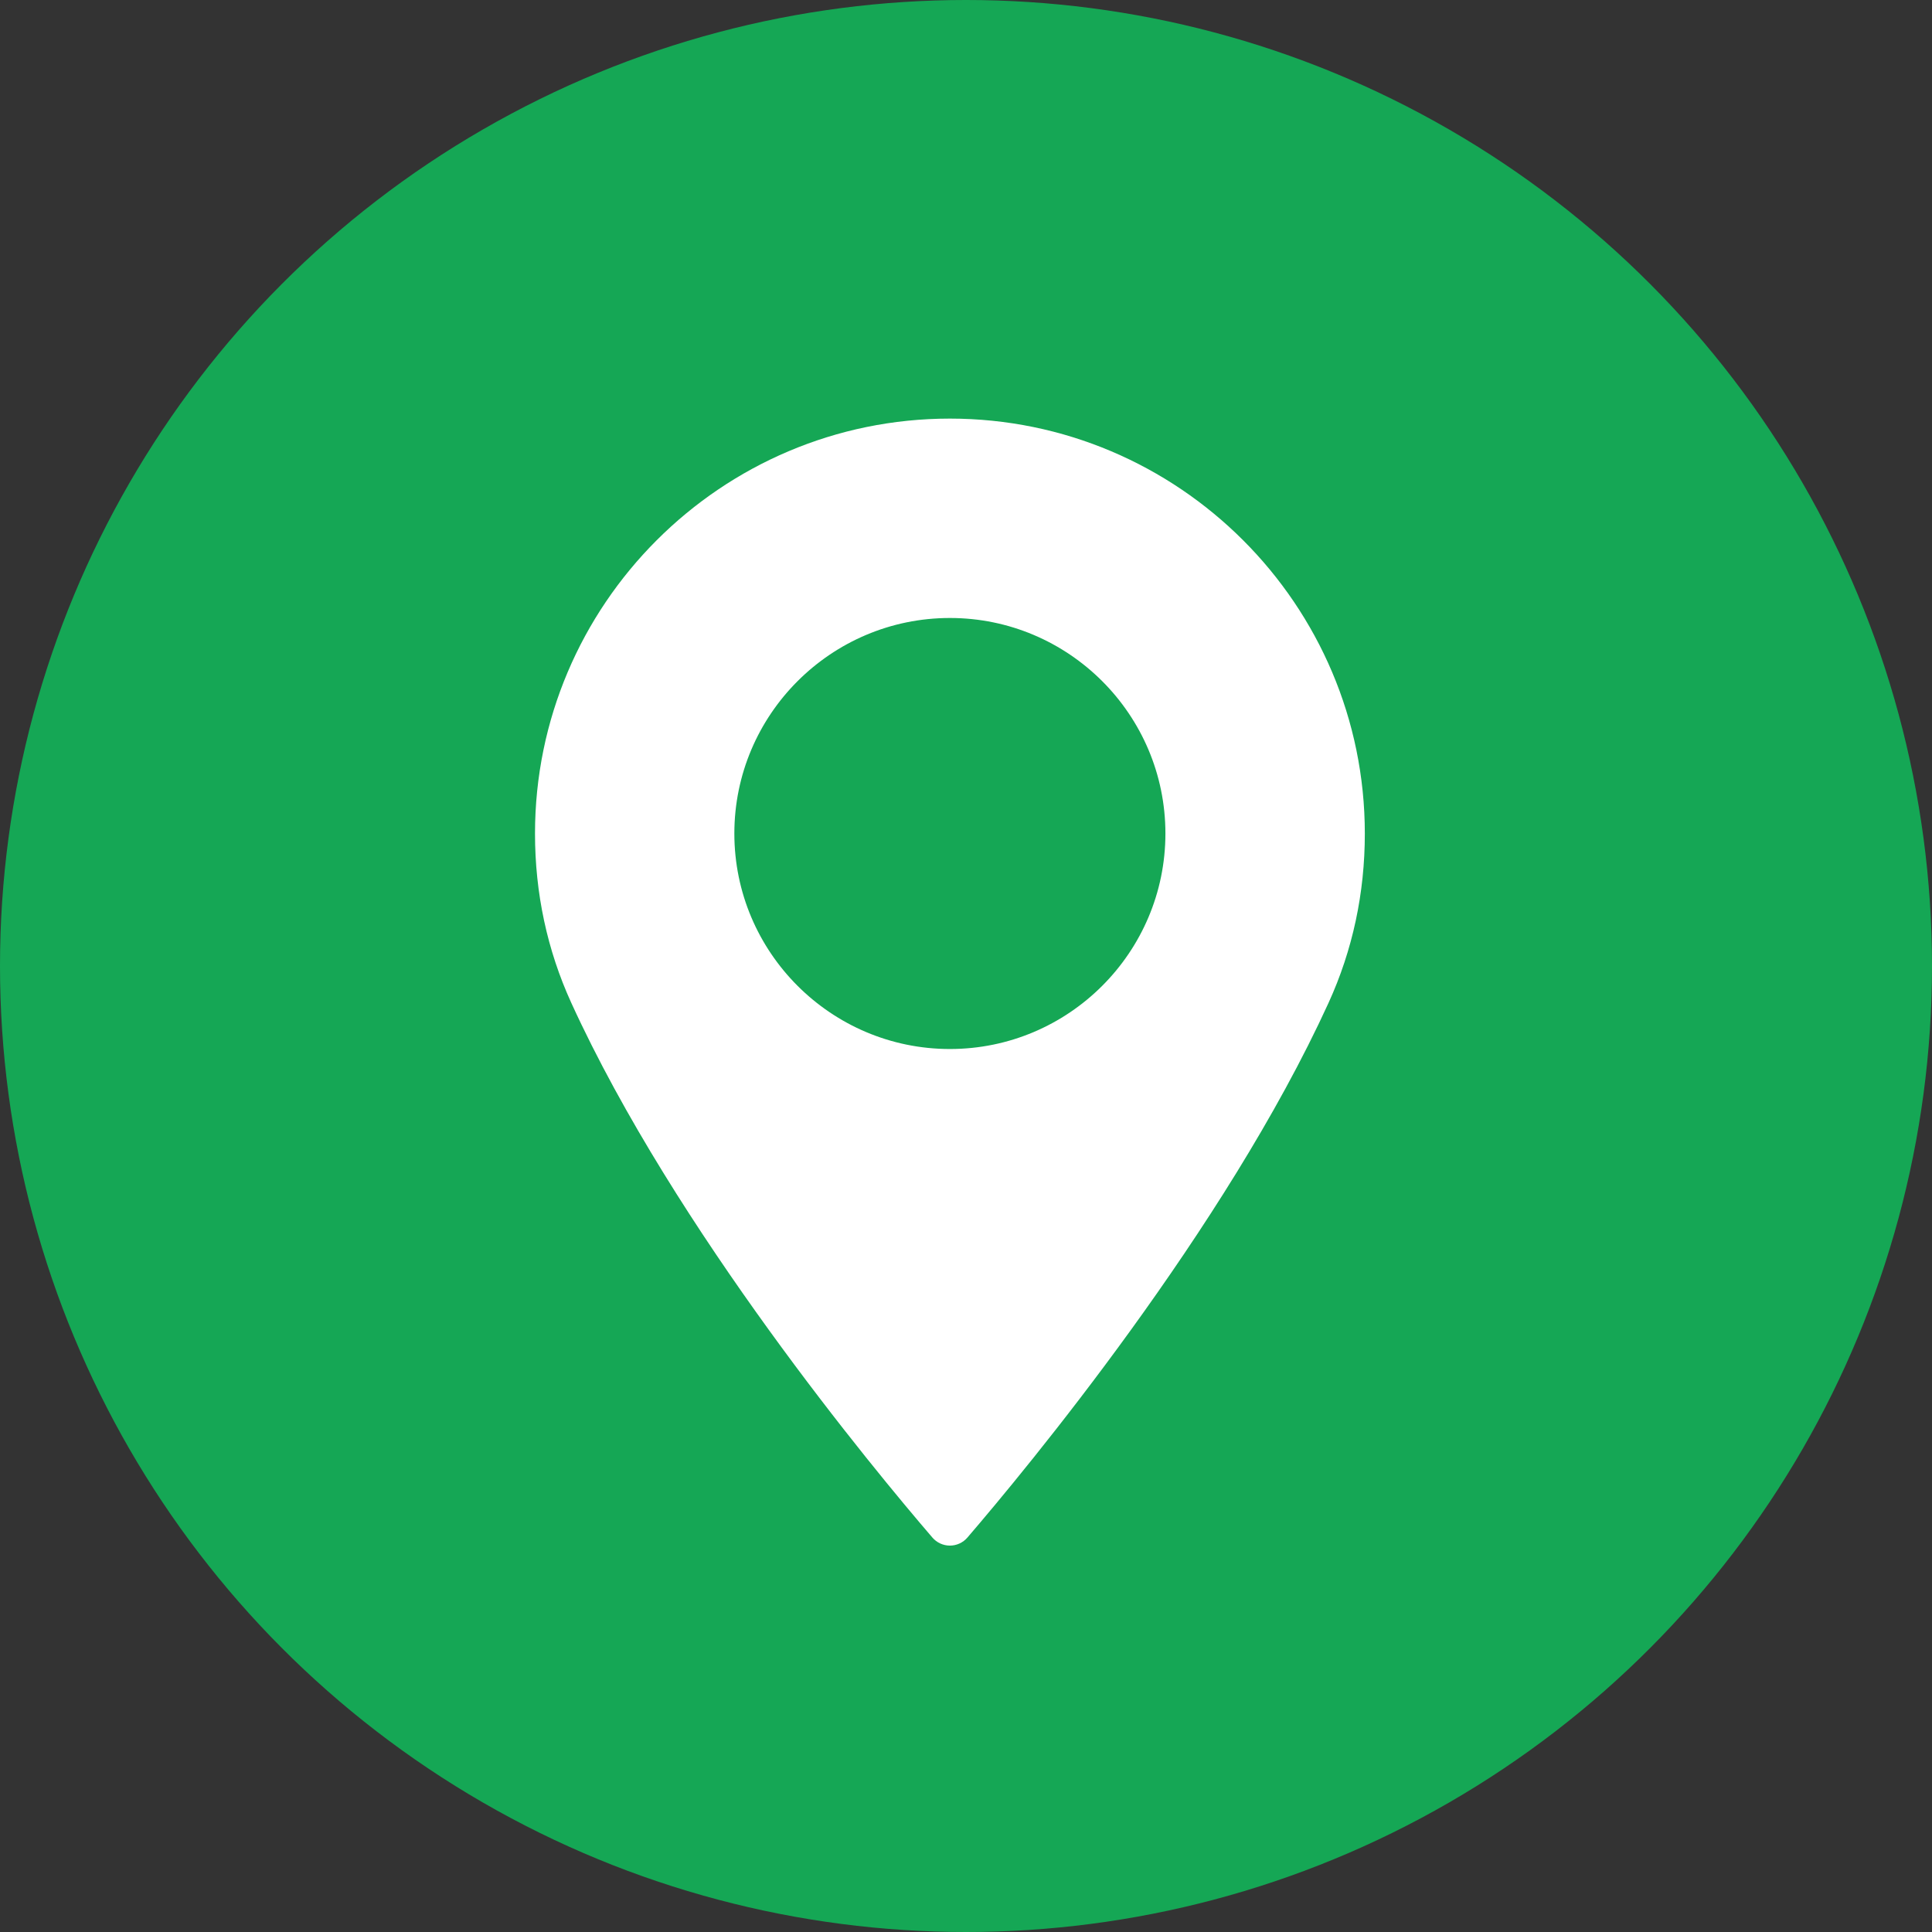
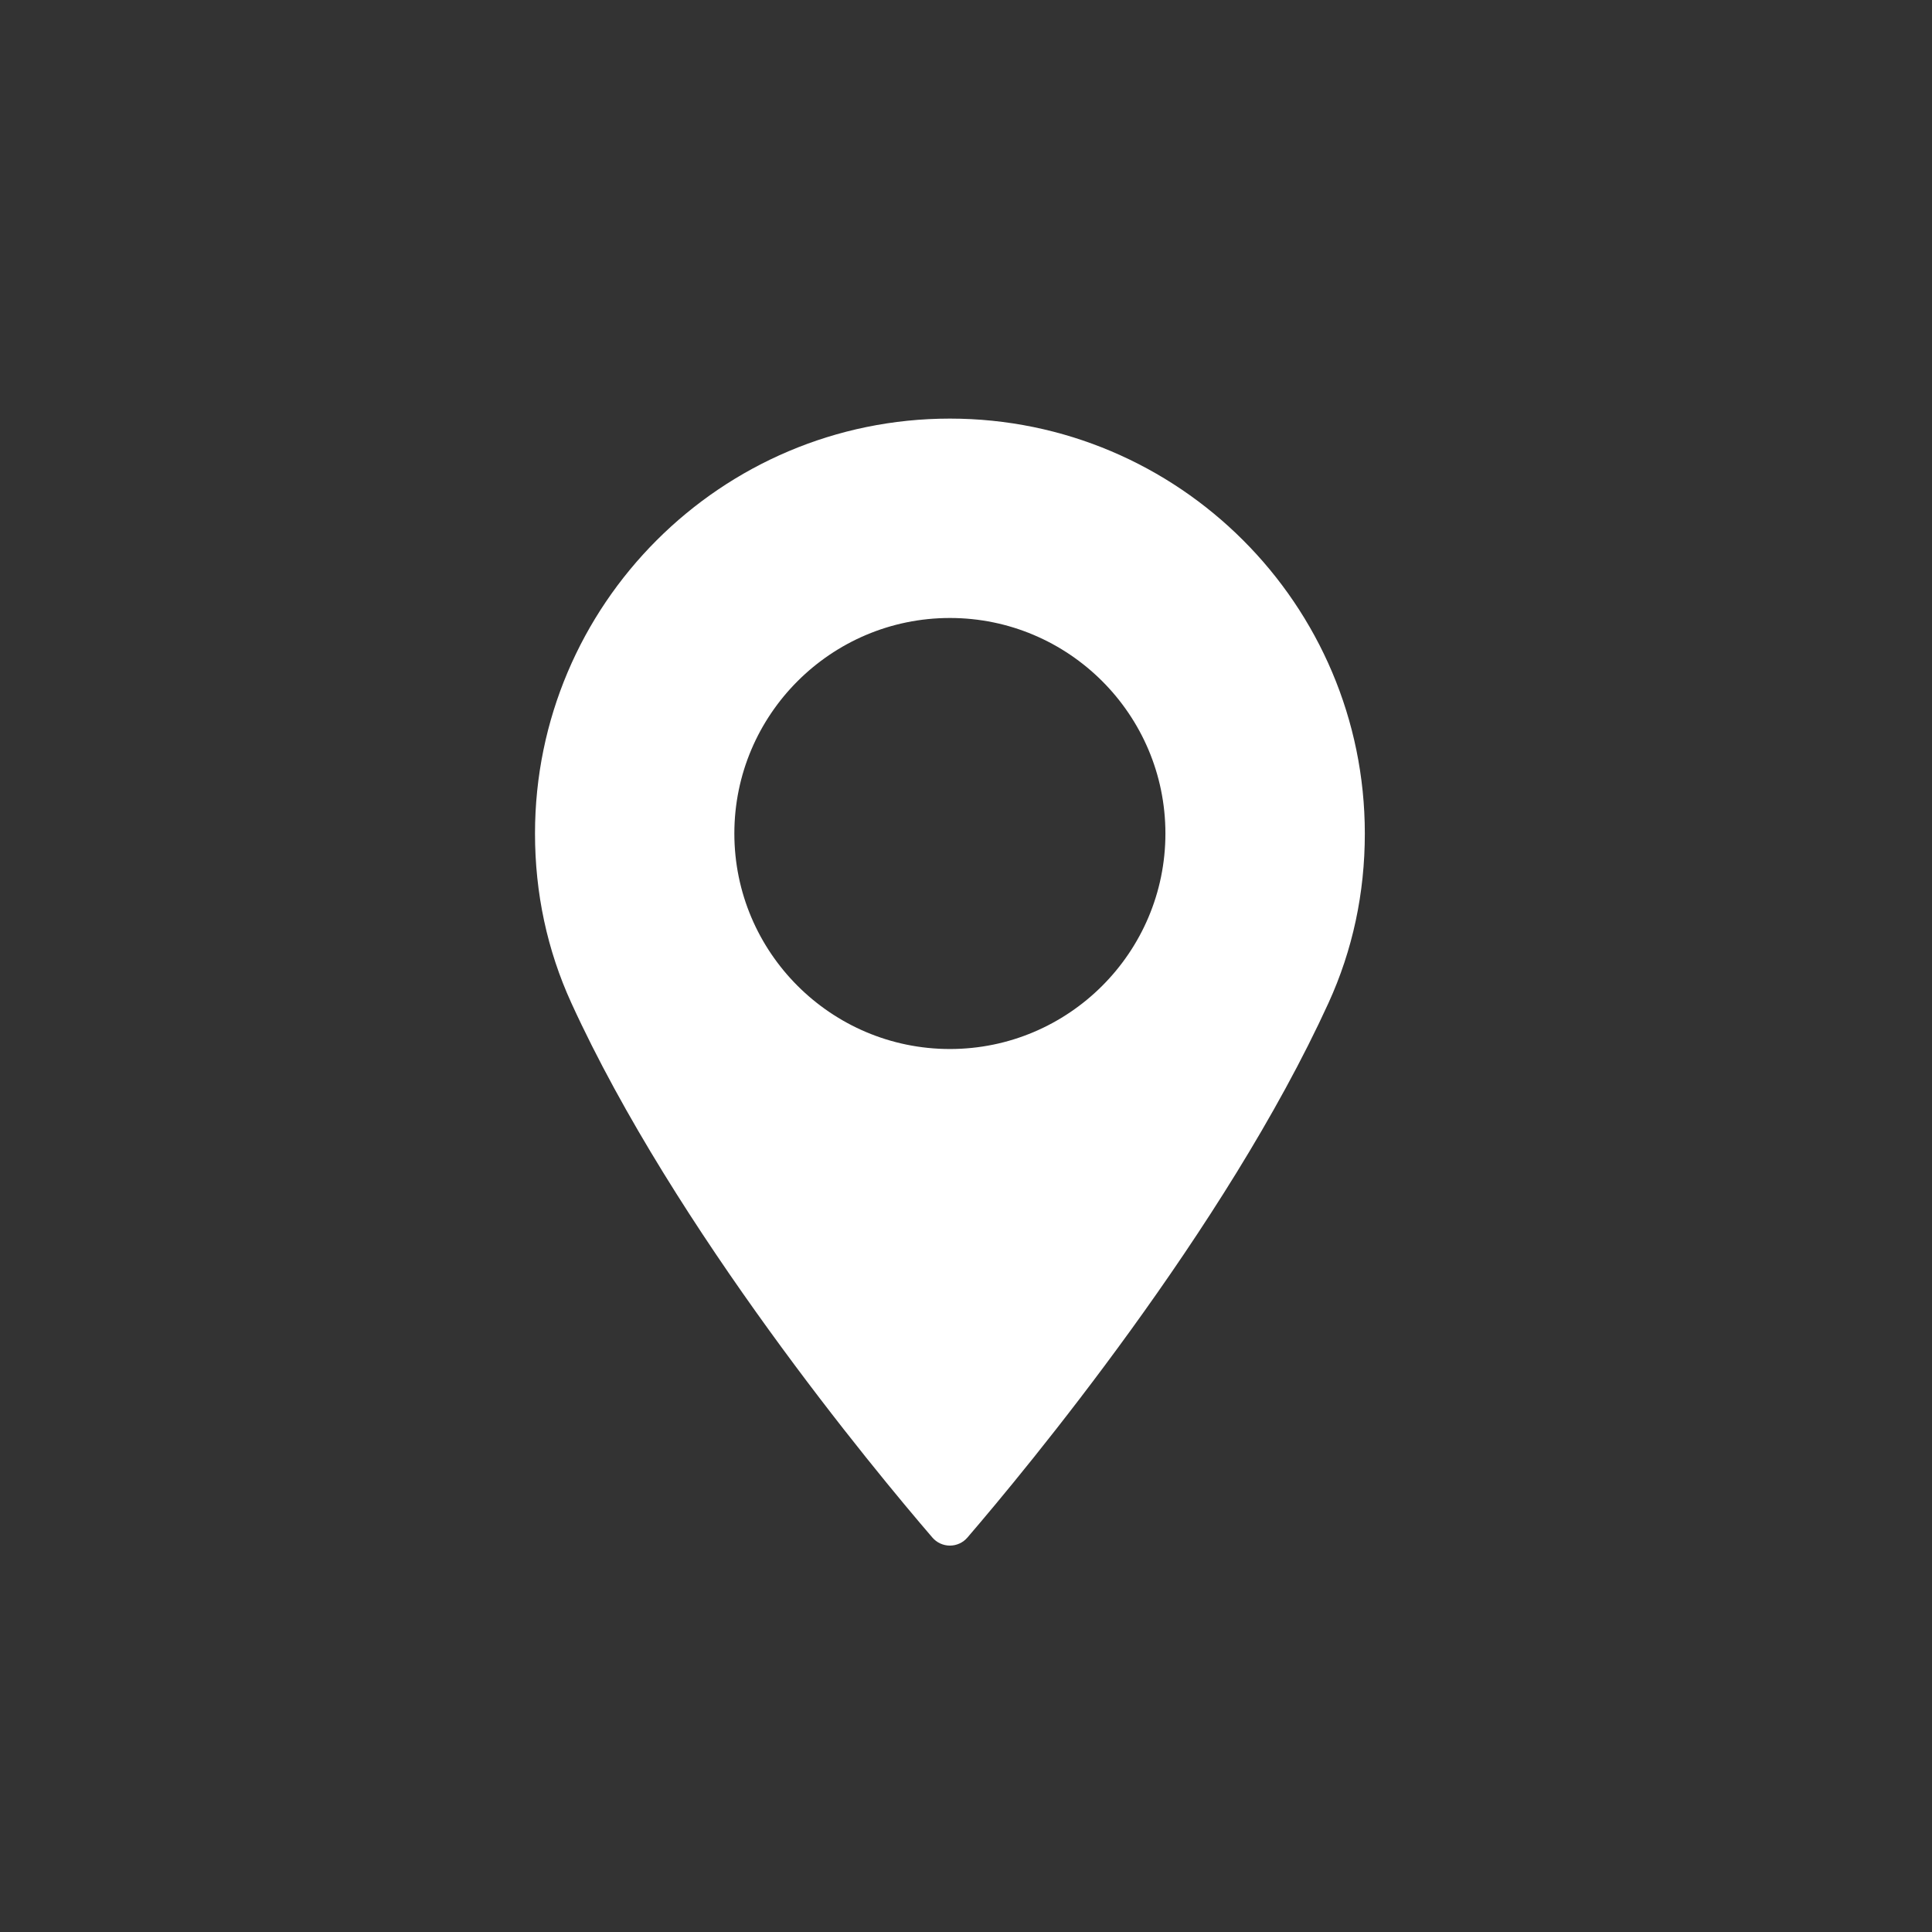
<svg xmlns="http://www.w3.org/2000/svg" width="60" height="60" viewBox="0 0 60 60" fill="none">
  <rect x="0" y="0" width="60" height="60" fill="#333333" stroke="none" />
-   <circle cx="30" cy="30" r="30" fill="#15A755" />
  <path d="M29.5 13C22.395 13 16.615 18.78 16.615 25.886C16.615 27.739 16.994 29.508 17.742 31.145C20.963 38.195 27.14 45.638 28.957 47.751C29.093 47.909 29.291 48 29.5 48C29.709 48 29.907 47.909 30.043 47.751C31.859 45.638 38.036 38.196 41.259 31.145C42.007 29.508 42.386 27.739 42.386 25.886C42.385 18.78 36.604 13 29.5 13ZM29.5 32.578C25.809 32.578 22.806 29.576 22.806 25.885C22.806 22.194 25.809 19.192 29.5 19.192C33.19 19.192 36.193 22.194 36.193 25.885C36.193 29.576 33.19 32.578 29.5 32.578Z" fill="white" />
</svg>